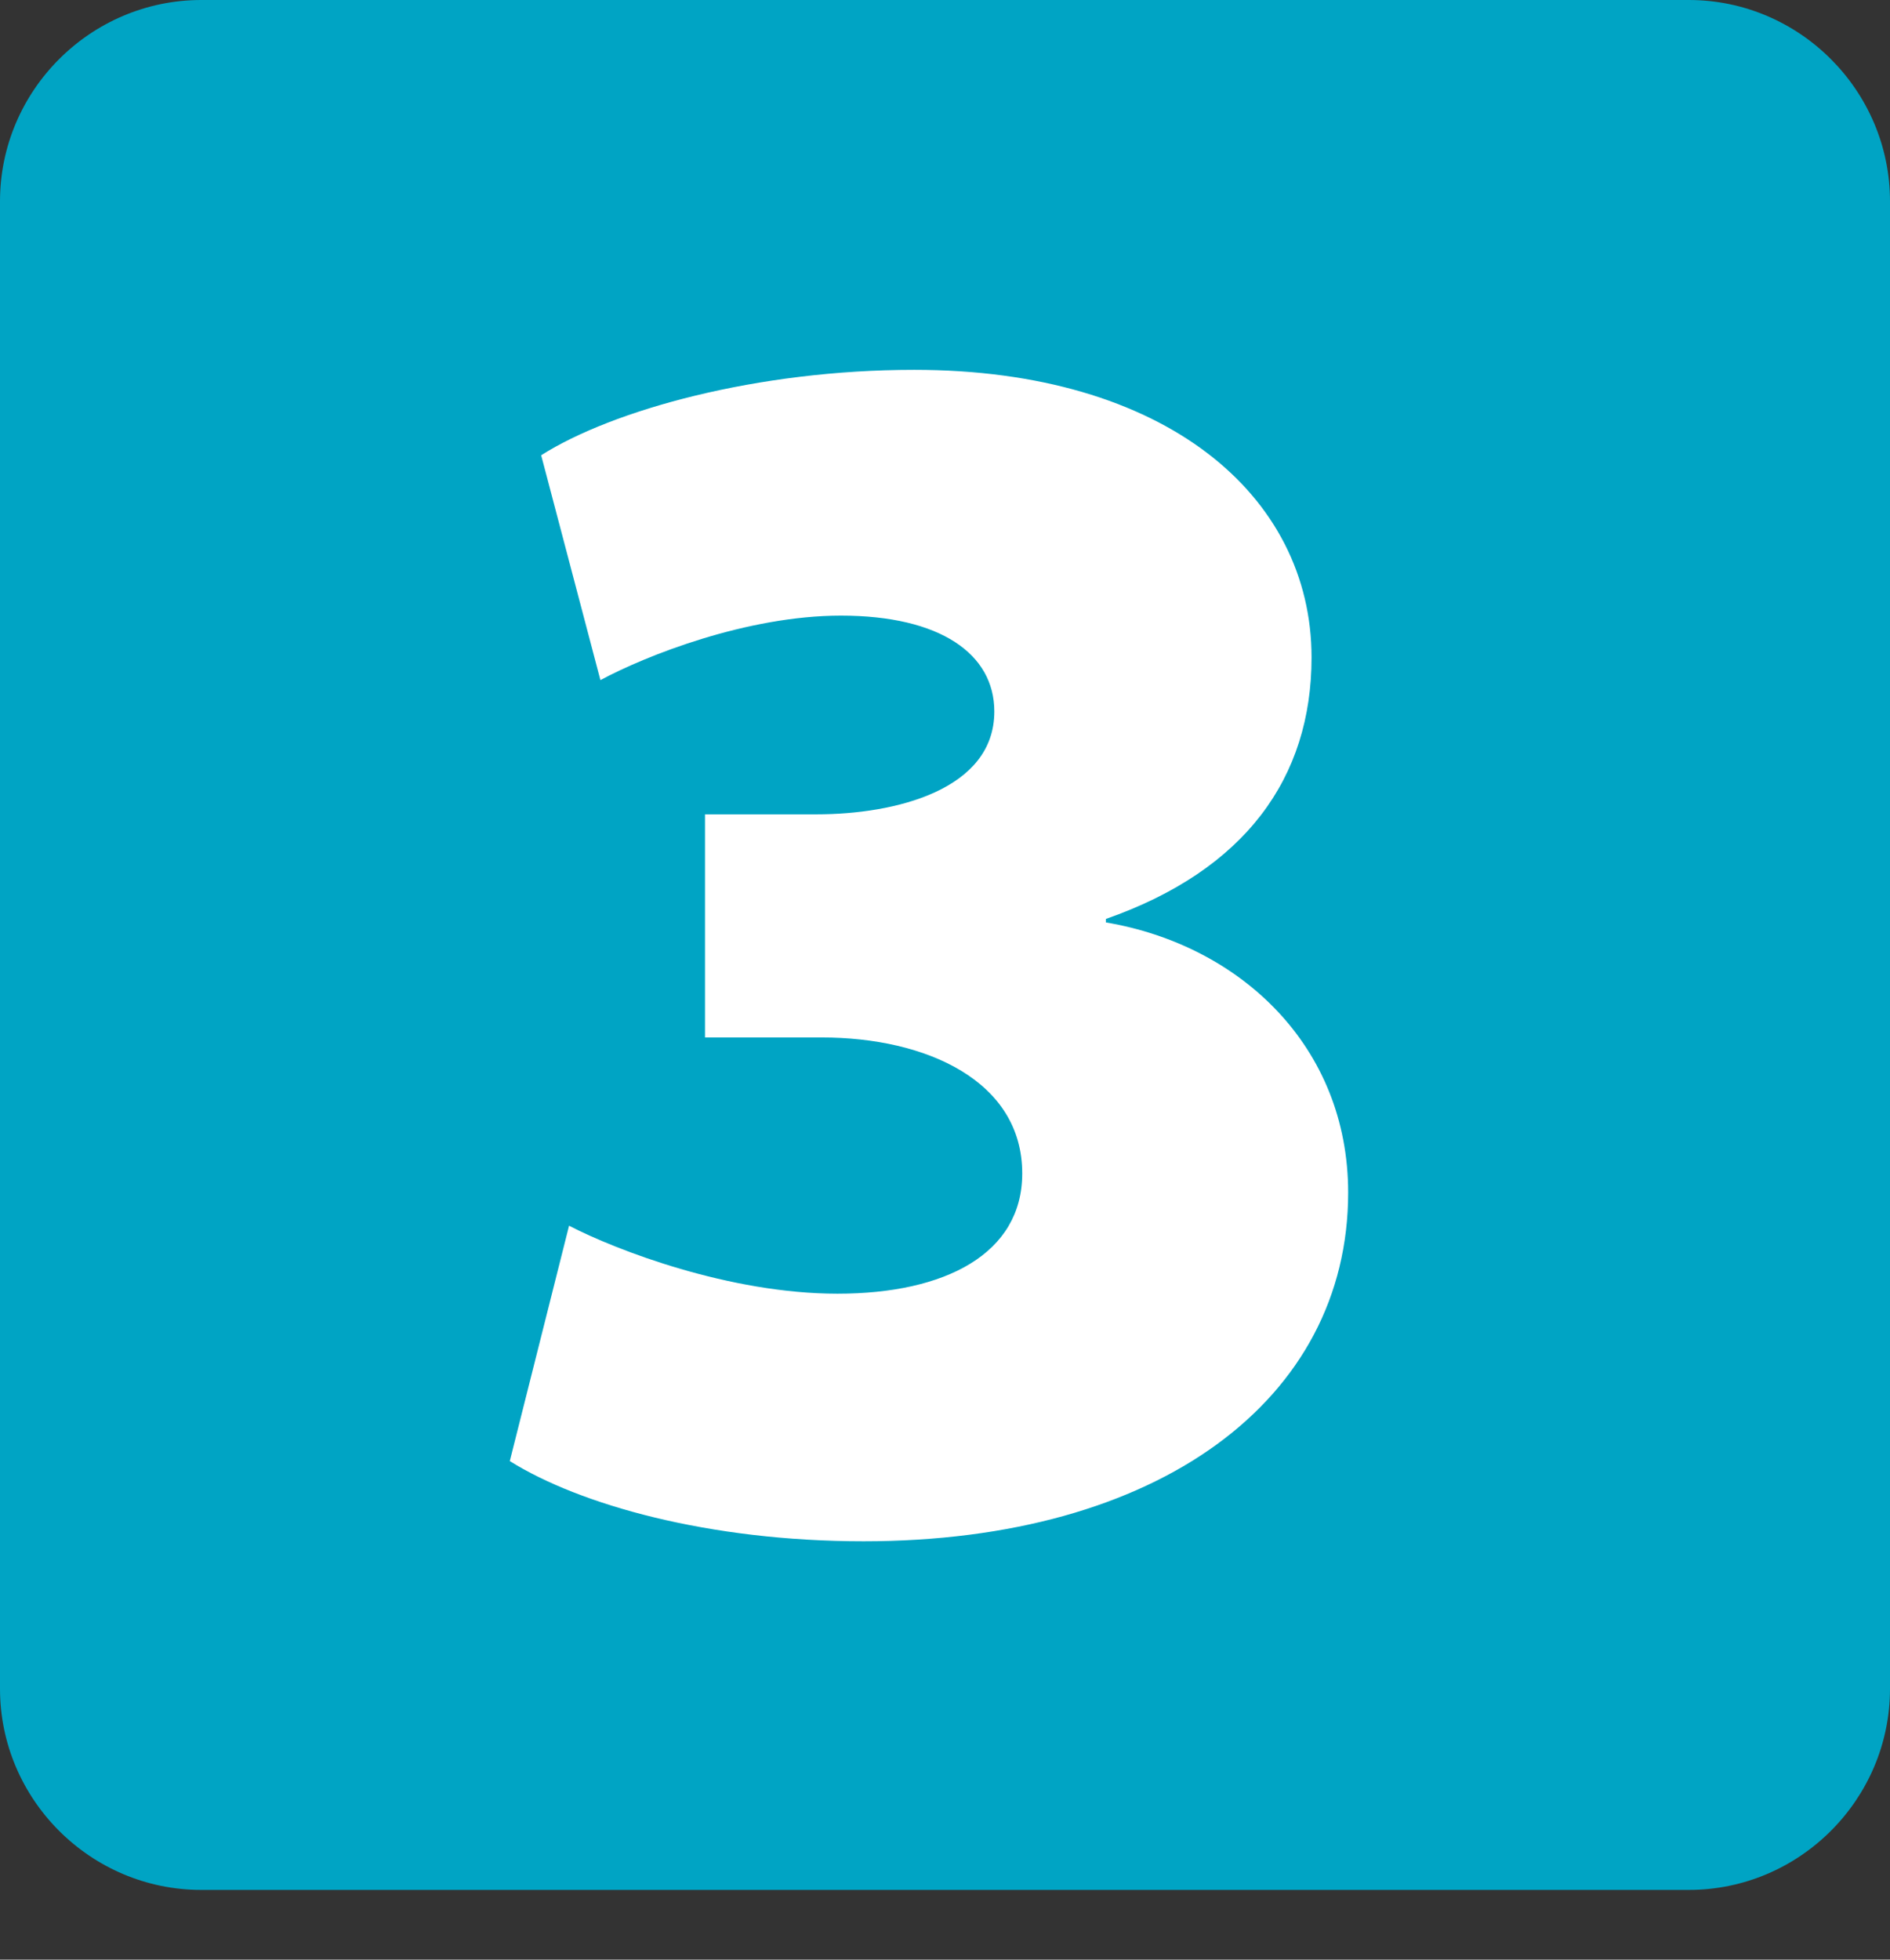
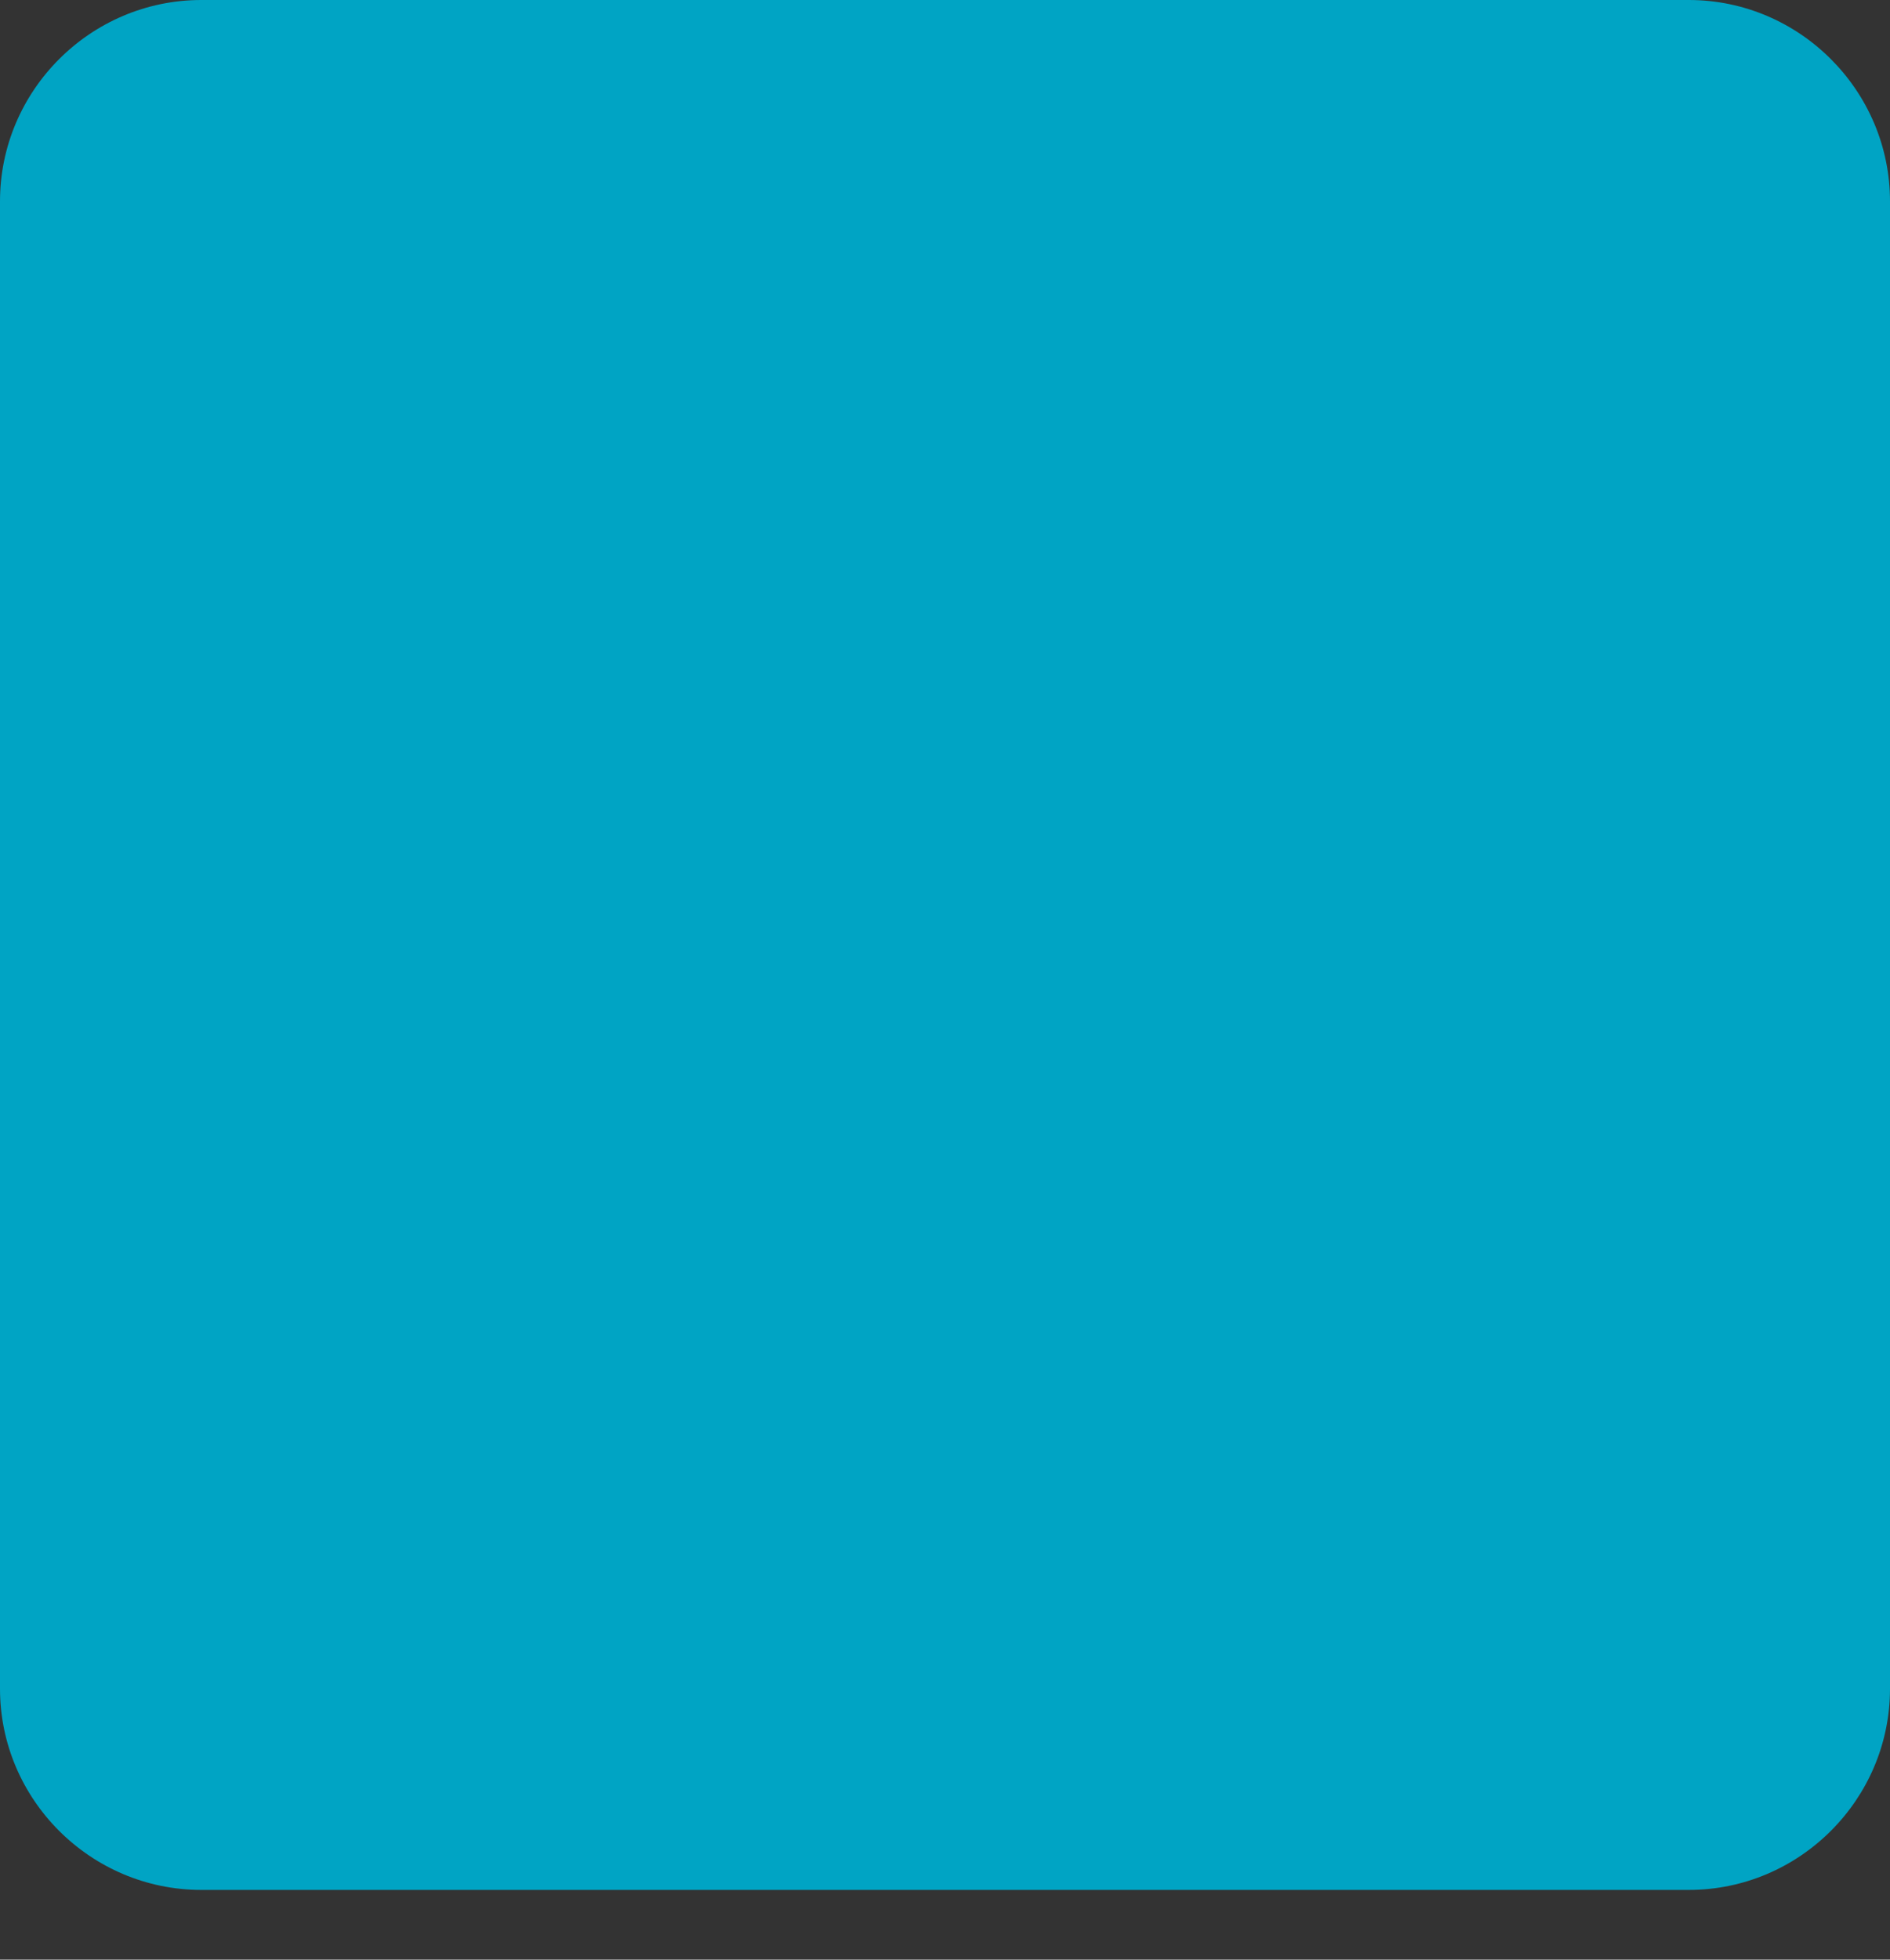
<svg xmlns="http://www.w3.org/2000/svg" id="Calque_1" viewBox="0 0 780.84 809.42">
  <rect x="0" y="0" width="780.84" height="809.42" fill="#333333" stroke="none" />
  <defs>
    <style>.cls-1{fill:#fff;}.cls-2{fill:#00a4c4;}</style>
  </defs>
  <path class="cls-2" d="M780.84,697.52c0,45.75-37.41,83.11-83.11,83.11H83.16c-45.75,0-83.16-37.36-83.16-83.11V83.16C0,37.41,37.41,0,83.16,0H697.73c45.69,0,83.11,37.41,83.11,83.16V697.52Z" />
-   <path class="cls-1" d="M235.11,506.28c19.44,10.08,66.25,28.08,110.89,28.08s76.33-16.56,76.33-49.68c0-38.16-39.6-56.16-82.81-56.16h-48.25v-92.16h46.08c32.4,0,73.45-10.08,73.45-42.48,0-23.76-22.32-39.6-63.37-39.6-38.88,0-80.65,16.56-99.37,26.64l-24.48-92.88c29.52-18.72,89.29-35.28,154.1-35.28,103.69,0,164.18,51.84,164.18,118.81,0,49.68-27.36,87.84-84.97,108v1.44c55.45,9.36,100.09,51.12,100.09,111.6,0,85.68-78.49,144.01-200.18,144.01-64.09,0-117.37-15.12-146.18-33.12l24.48-97.2Z" />
</svg>